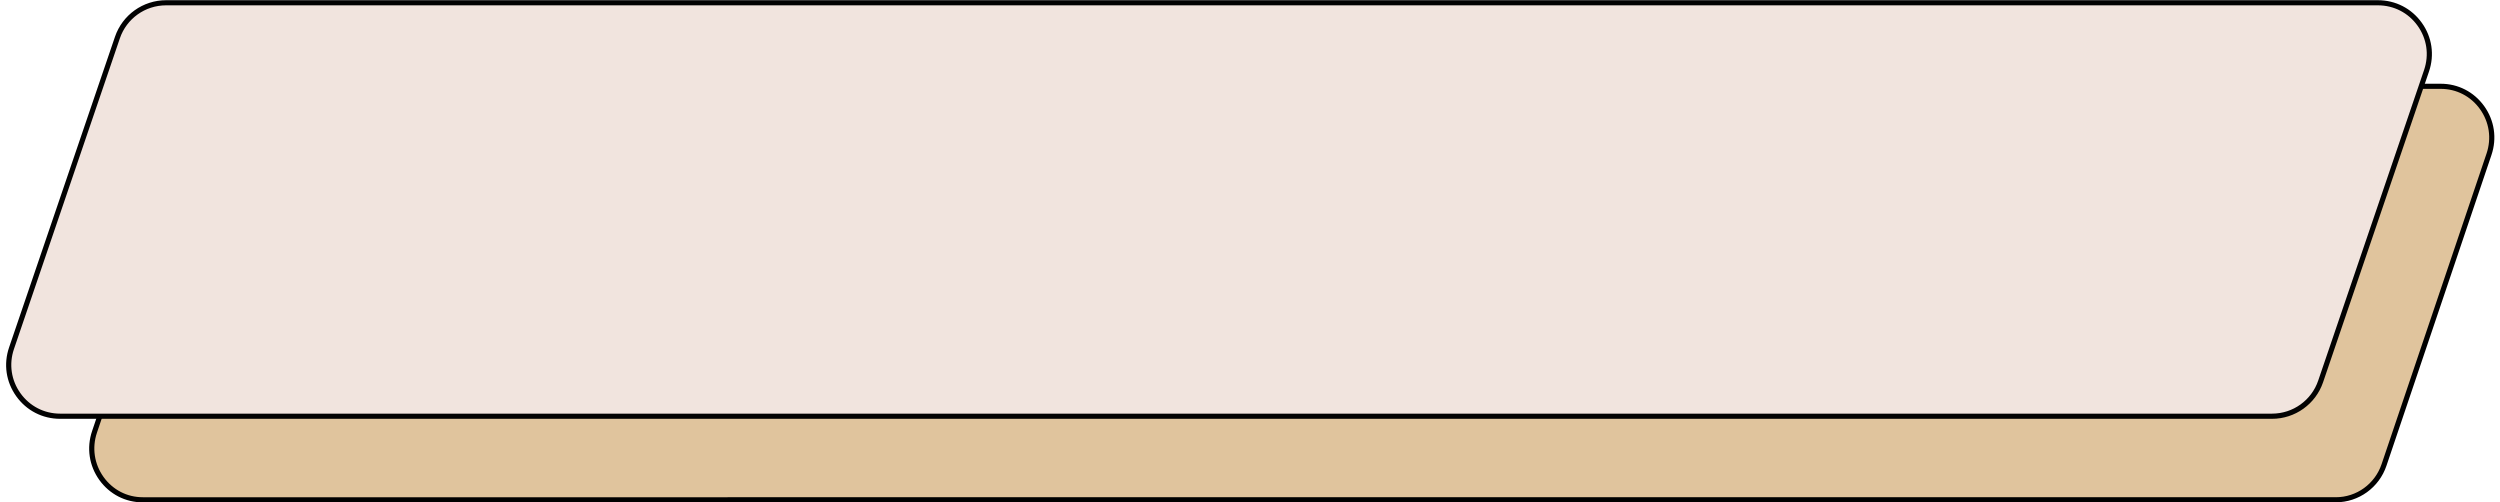
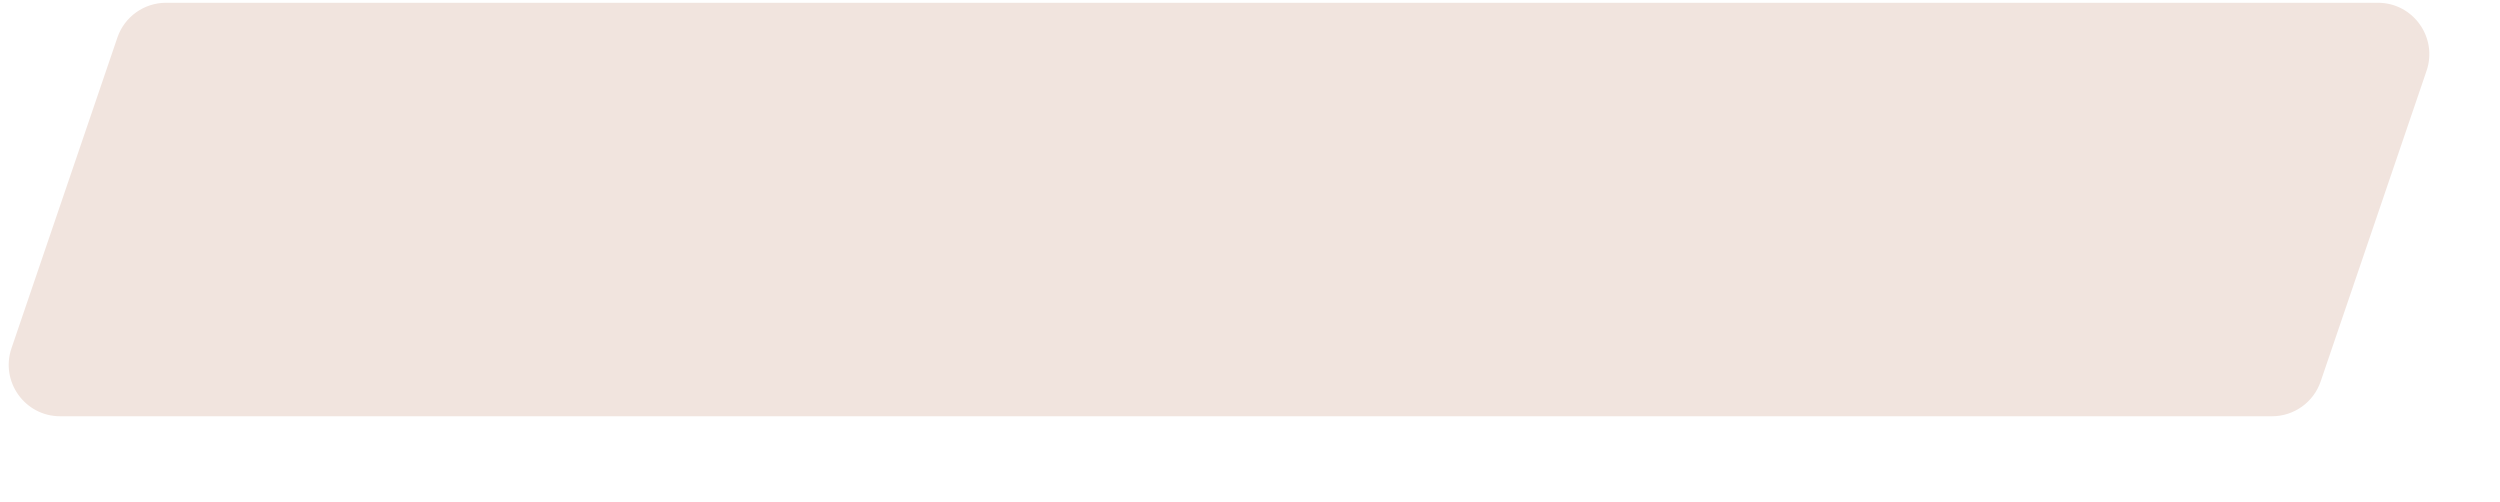
<svg xmlns="http://www.w3.org/2000/svg" fill="#000000" height="97.9" preserveAspectRatio="xMidYMid meet" version="1" viewBox="0.2 1.5 487.5 97.9" width="487.5" zoomAndPan="magnify">
  <g>
    <g id="change1_1">
-       <path d="M455.68,98.96H28.04c-6.81,0-11.6-6.75-9.41-13.26L39.11,25.12c1.37-4.06,5.15-6.79,9.41-6.79H476.15c6.81,0,11.6,6.75,9.41,13.26l-20.47,60.58c-1.37,4.06-5.15,6.79-9.41,6.79Z" fill="#e0c49d" />
-     </g>
+       </g>
    <g id="change2_1">
-       <path d="M455.68,99.46H28.04c-3.39,0-6.47-1.59-8.46-4.35-2.01-2.8-2.53-6.29-1.42-9.56L38.63,24.96c1.44-4.26,5.41-7.13,9.88-7.13H476.15c3.39,0,6.47,1.59,8.46,4.35,2.01,2.8,2.53,6.29,1.42,9.56l-20.47,60.58c-1.44,4.26-5.41,7.13-9.88,7.13ZM48.51,18.83c-4.04,0-7.63,2.59-8.93,6.45l-20.47,60.58c-1,2.96-.53,6.12,1.29,8.66,1.8,2.5,4.58,3.94,7.64,3.94H455.68c4.04,0,7.63-2.59,8.93-6.45l20.47-60.58c1-2.96,.53-6.12-1.29-8.66-1.79-2.5-4.58-3.94-7.64-3.94H48.51Z" />
-     </g>
+       </g>
  </g>
  <g>
    <g id="change3_1">
      <path d="M443.24,82.67H11.93c-6.87,0-11.7-6.75-9.49-13.26L23.09,8.83c1.38-4.06,5.2-6.79,9.49-6.79H463.89c6.87,0,11.7,6.75,9.49,13.26l-20.65,60.58c-1.38,4.06-5.2,6.79-9.49,6.79Z" fill="#f1e4de" />
    </g>
    <g id="change4_1">
-       <path d="M443.24,83.17H11.93c-3.44,0-6.56-1.6-8.56-4.4-2-2.8-2.51-6.26-1.4-9.52L22.62,8.67c1.45-4.26,5.46-7.13,9.96-7.13H463.89c3.44,0,6.56,1.6,8.56,4.4,2,2.79,2.51,6.26,1.4,9.52l-20.65,60.58c-1.45,4.26-5.46,7.13-9.96,7.13ZM32.58,2.54c-4.08,0-7.7,2.59-9.01,6.45L2.92,69.57c-1,2.94-.54,6.08,1.27,8.61,1.81,2.53,4.63,3.98,7.74,3.98H443.24c4.08,0,7.7-2.59,9.01-6.45l20.65-60.58c1-2.95,.54-6.08-1.27-8.61s-4.63-3.98-7.74-3.98H32.58Z" fill="#020202" />
-     </g>
+       </g>
  </g>
</svg>